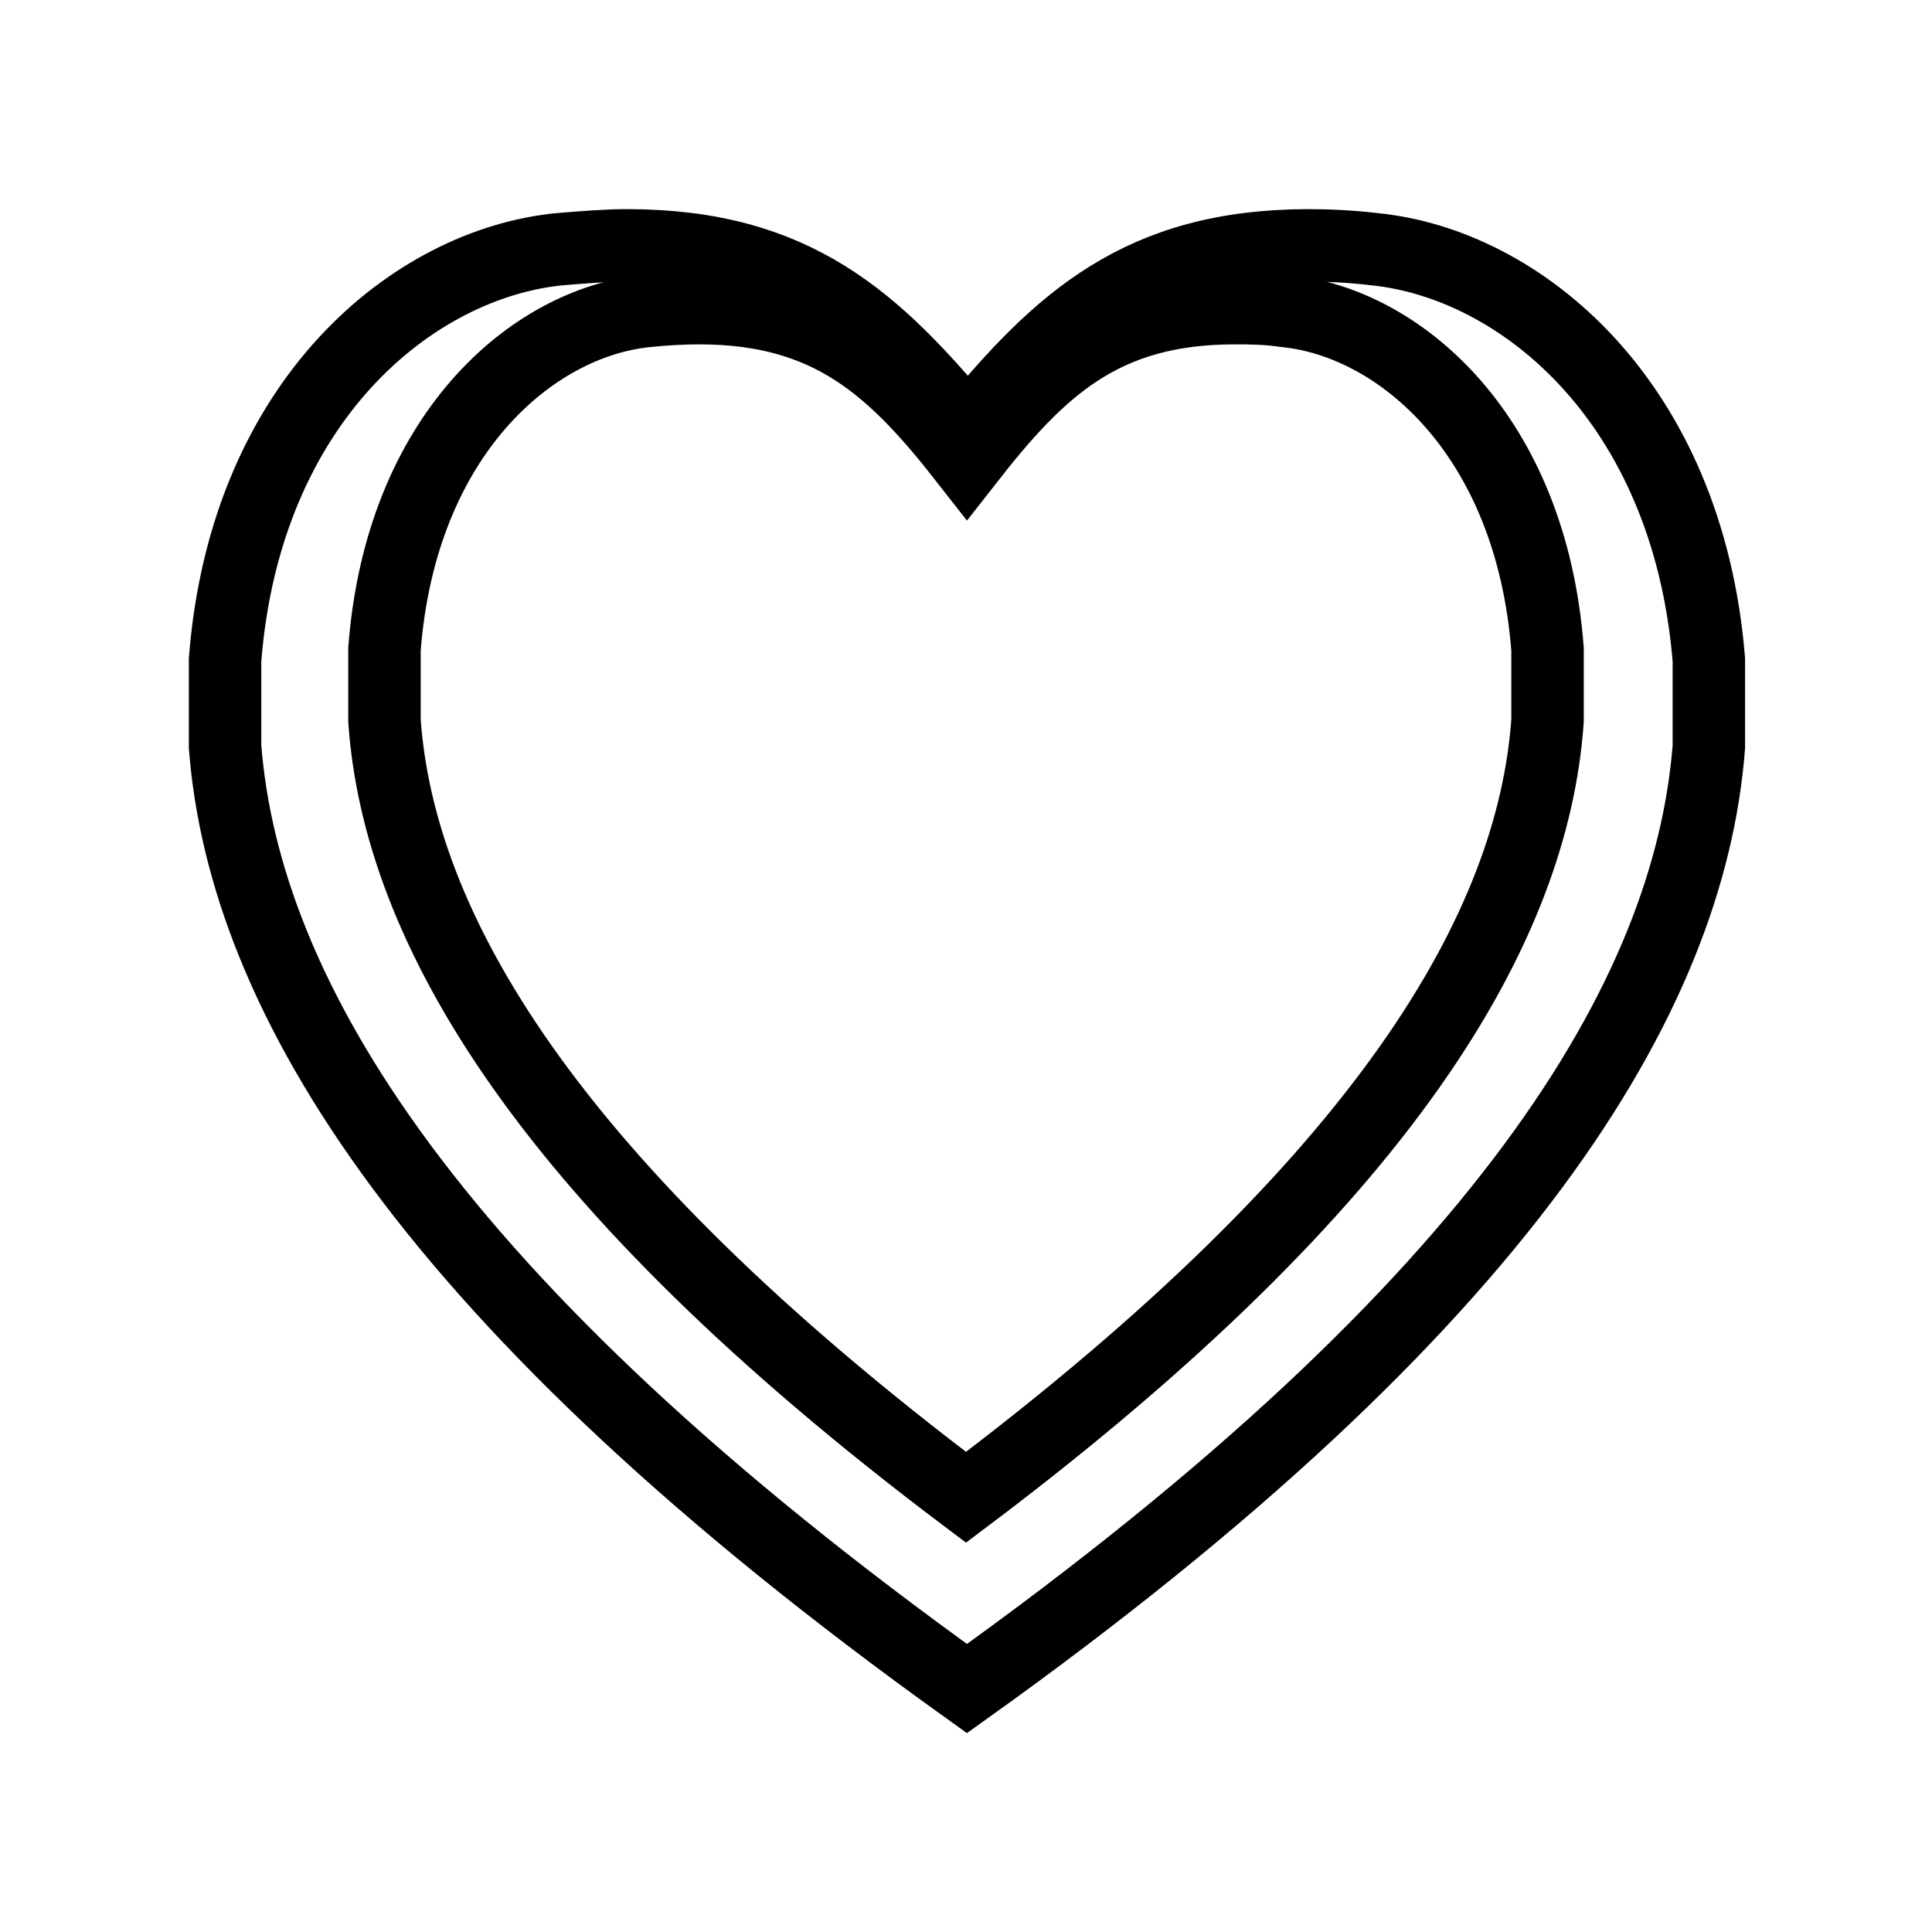
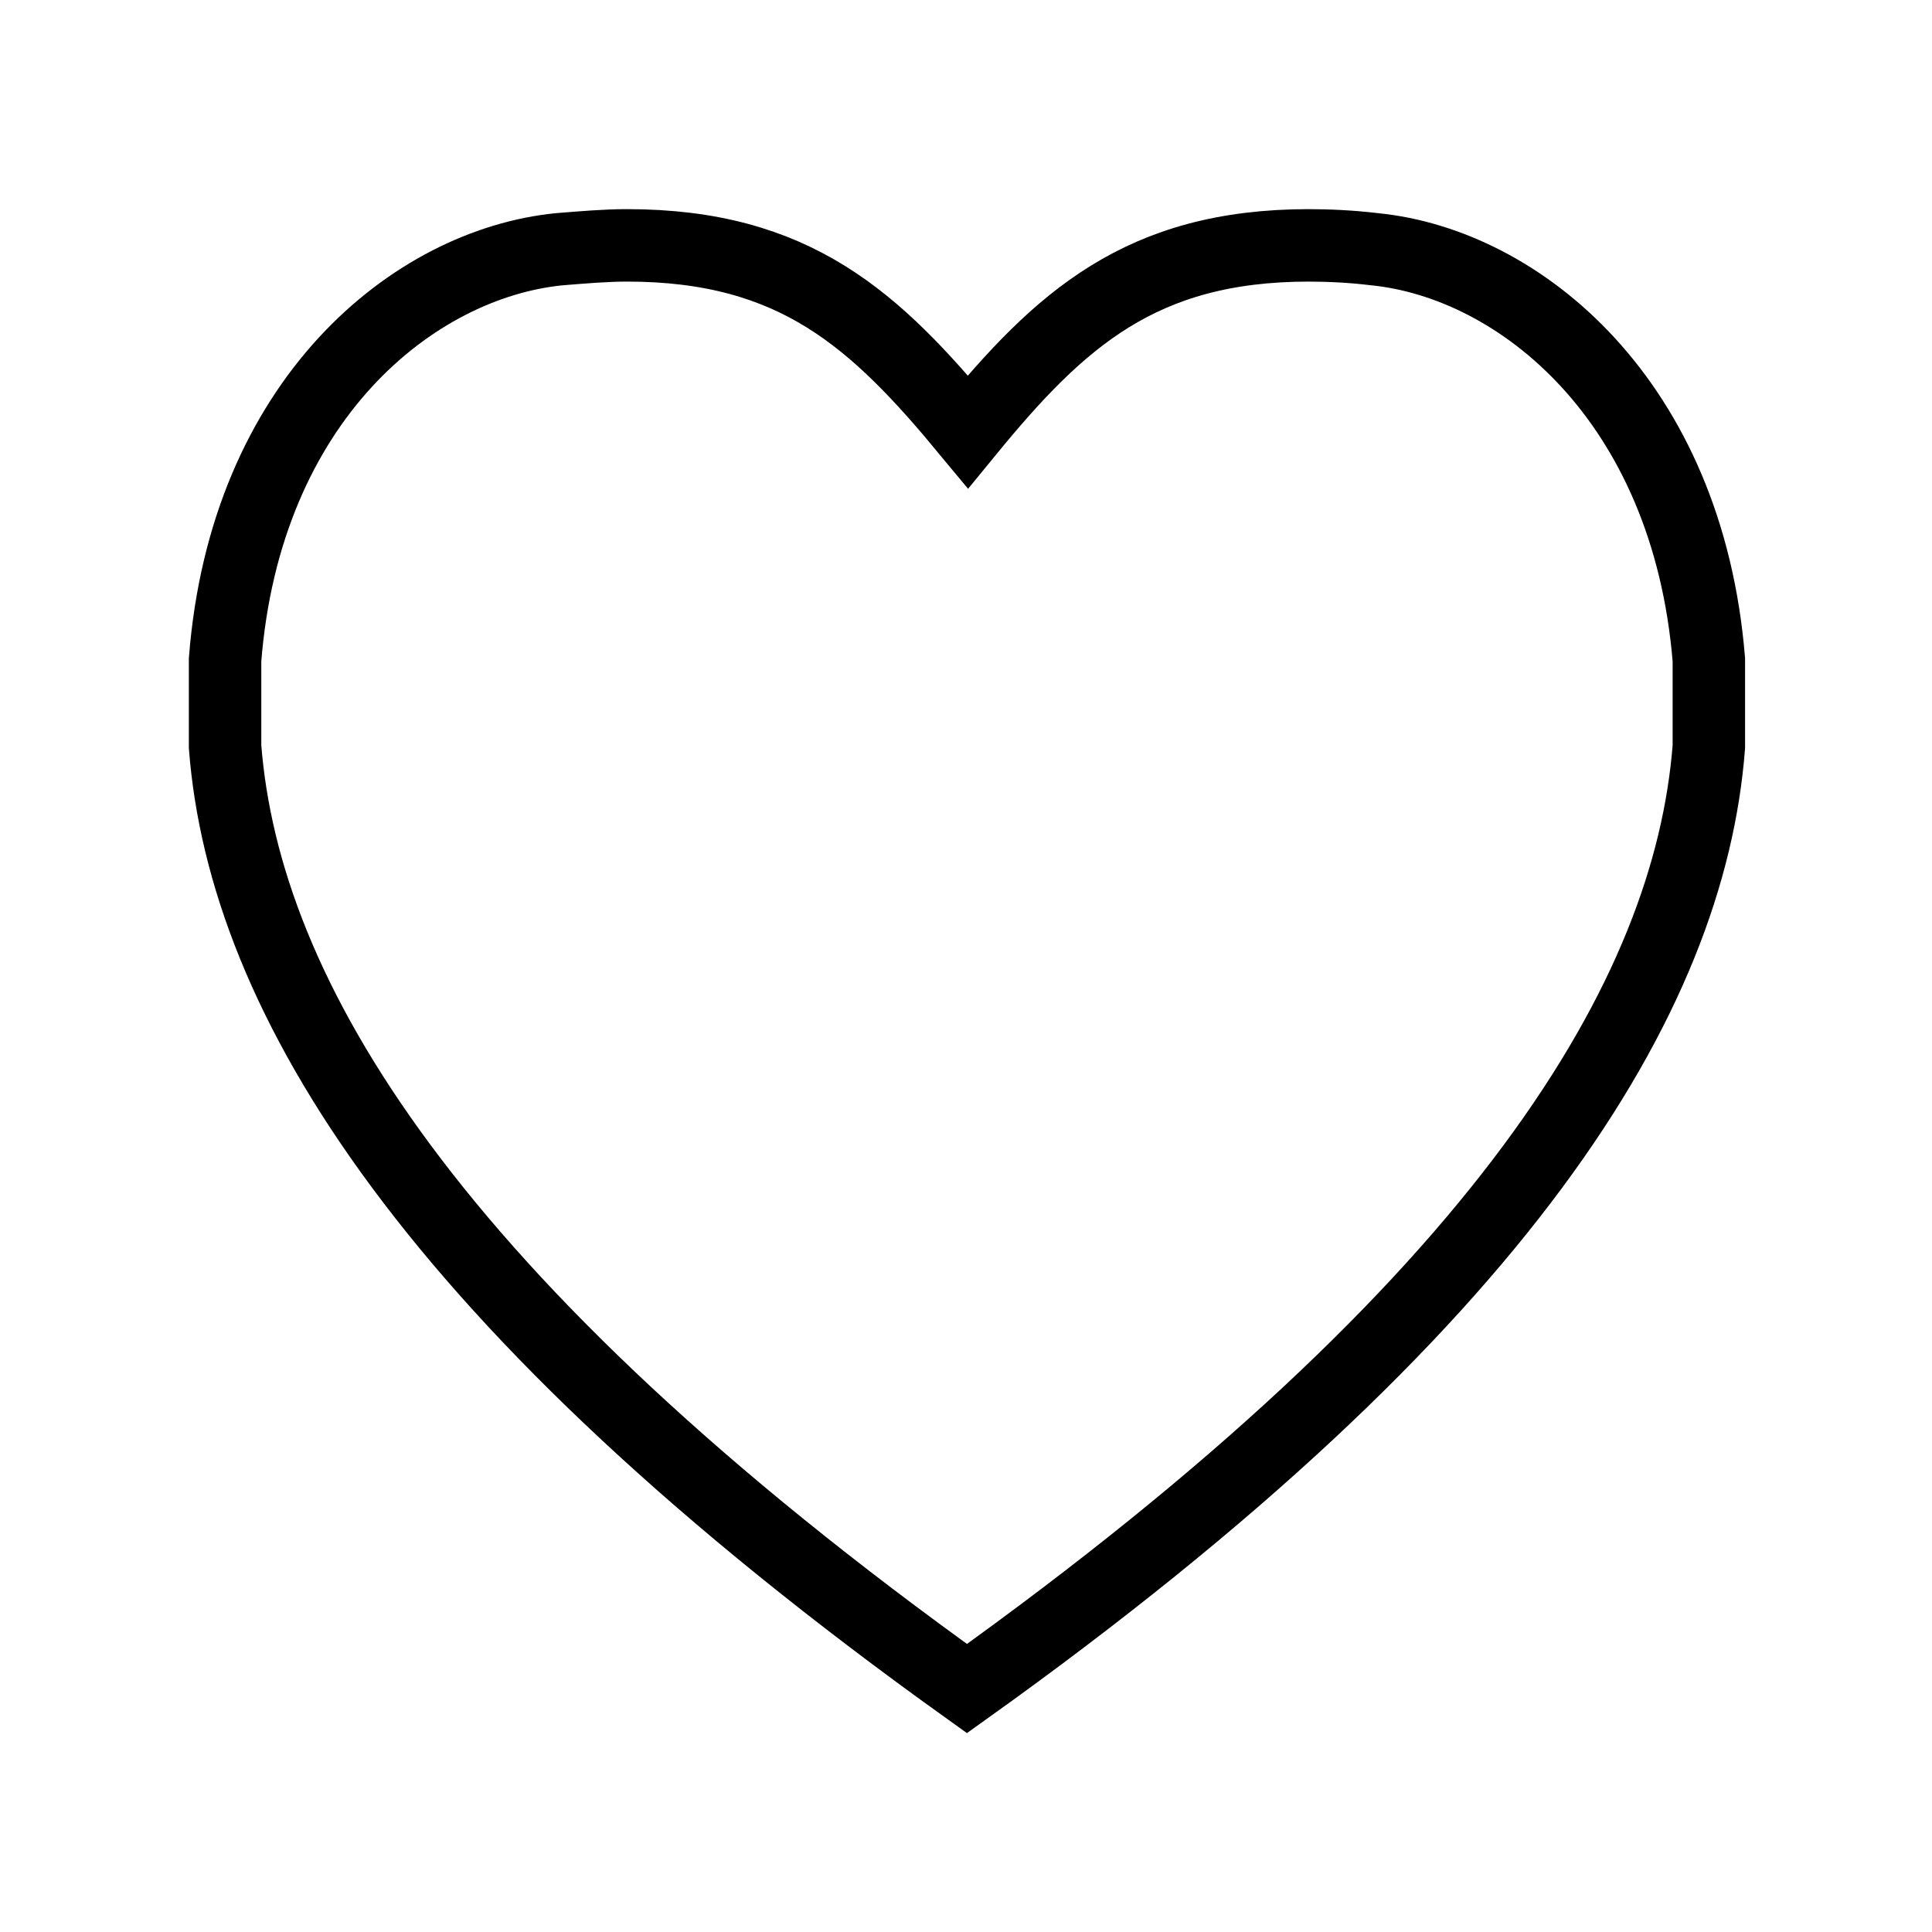
<svg xmlns="http://www.w3.org/2000/svg" id="Capa_1" data-name="Capa 1" viewBox="0 0 20 20">
  <defs>
    <style>
      .cls-1 {
        fill: none;
        stroke: #000;
        stroke-miterlimit: 10;
        stroke-width: .75px;
      }
    </style>
  </defs>
  <g id="Favoritos">
    <g>
      <path class="cls-1" d="m13.53,2.54c.22,0,.45.01.7.04,1.5.15,3.24,1.56,3.46,4.25v.9c-.2,2.58-2.1,5.76-7.68,9.75-5.57-3.99-7.48-7.17-7.68-9.75v-.9c.21-2.69,1.95-4.1,3.46-4.25.25-.02.48-.04.7-.04,1.74,0,2.57.77,3.53,1.93.95-1.16,1.79-1.93,3.53-1.93" />
-       <path class="cls-1" d="m12.76,3.19c.17,0,.35,0,.55.03,1.18.12,2.54,1.28,2.71,3.5v.74c-.15,2.13-1.65,4.75-6.02,8.04-4.37-3.29-5.87-5.91-6.02-8.04v-.74c.17-2.22,1.53-3.38,2.71-3.5.19-.02.38-.03.55-.03,1.36,0,2.02.63,2.77,1.59.75-.96,1.4-1.59,2.77-1.59" />
    </g>
  </g>
</svg>